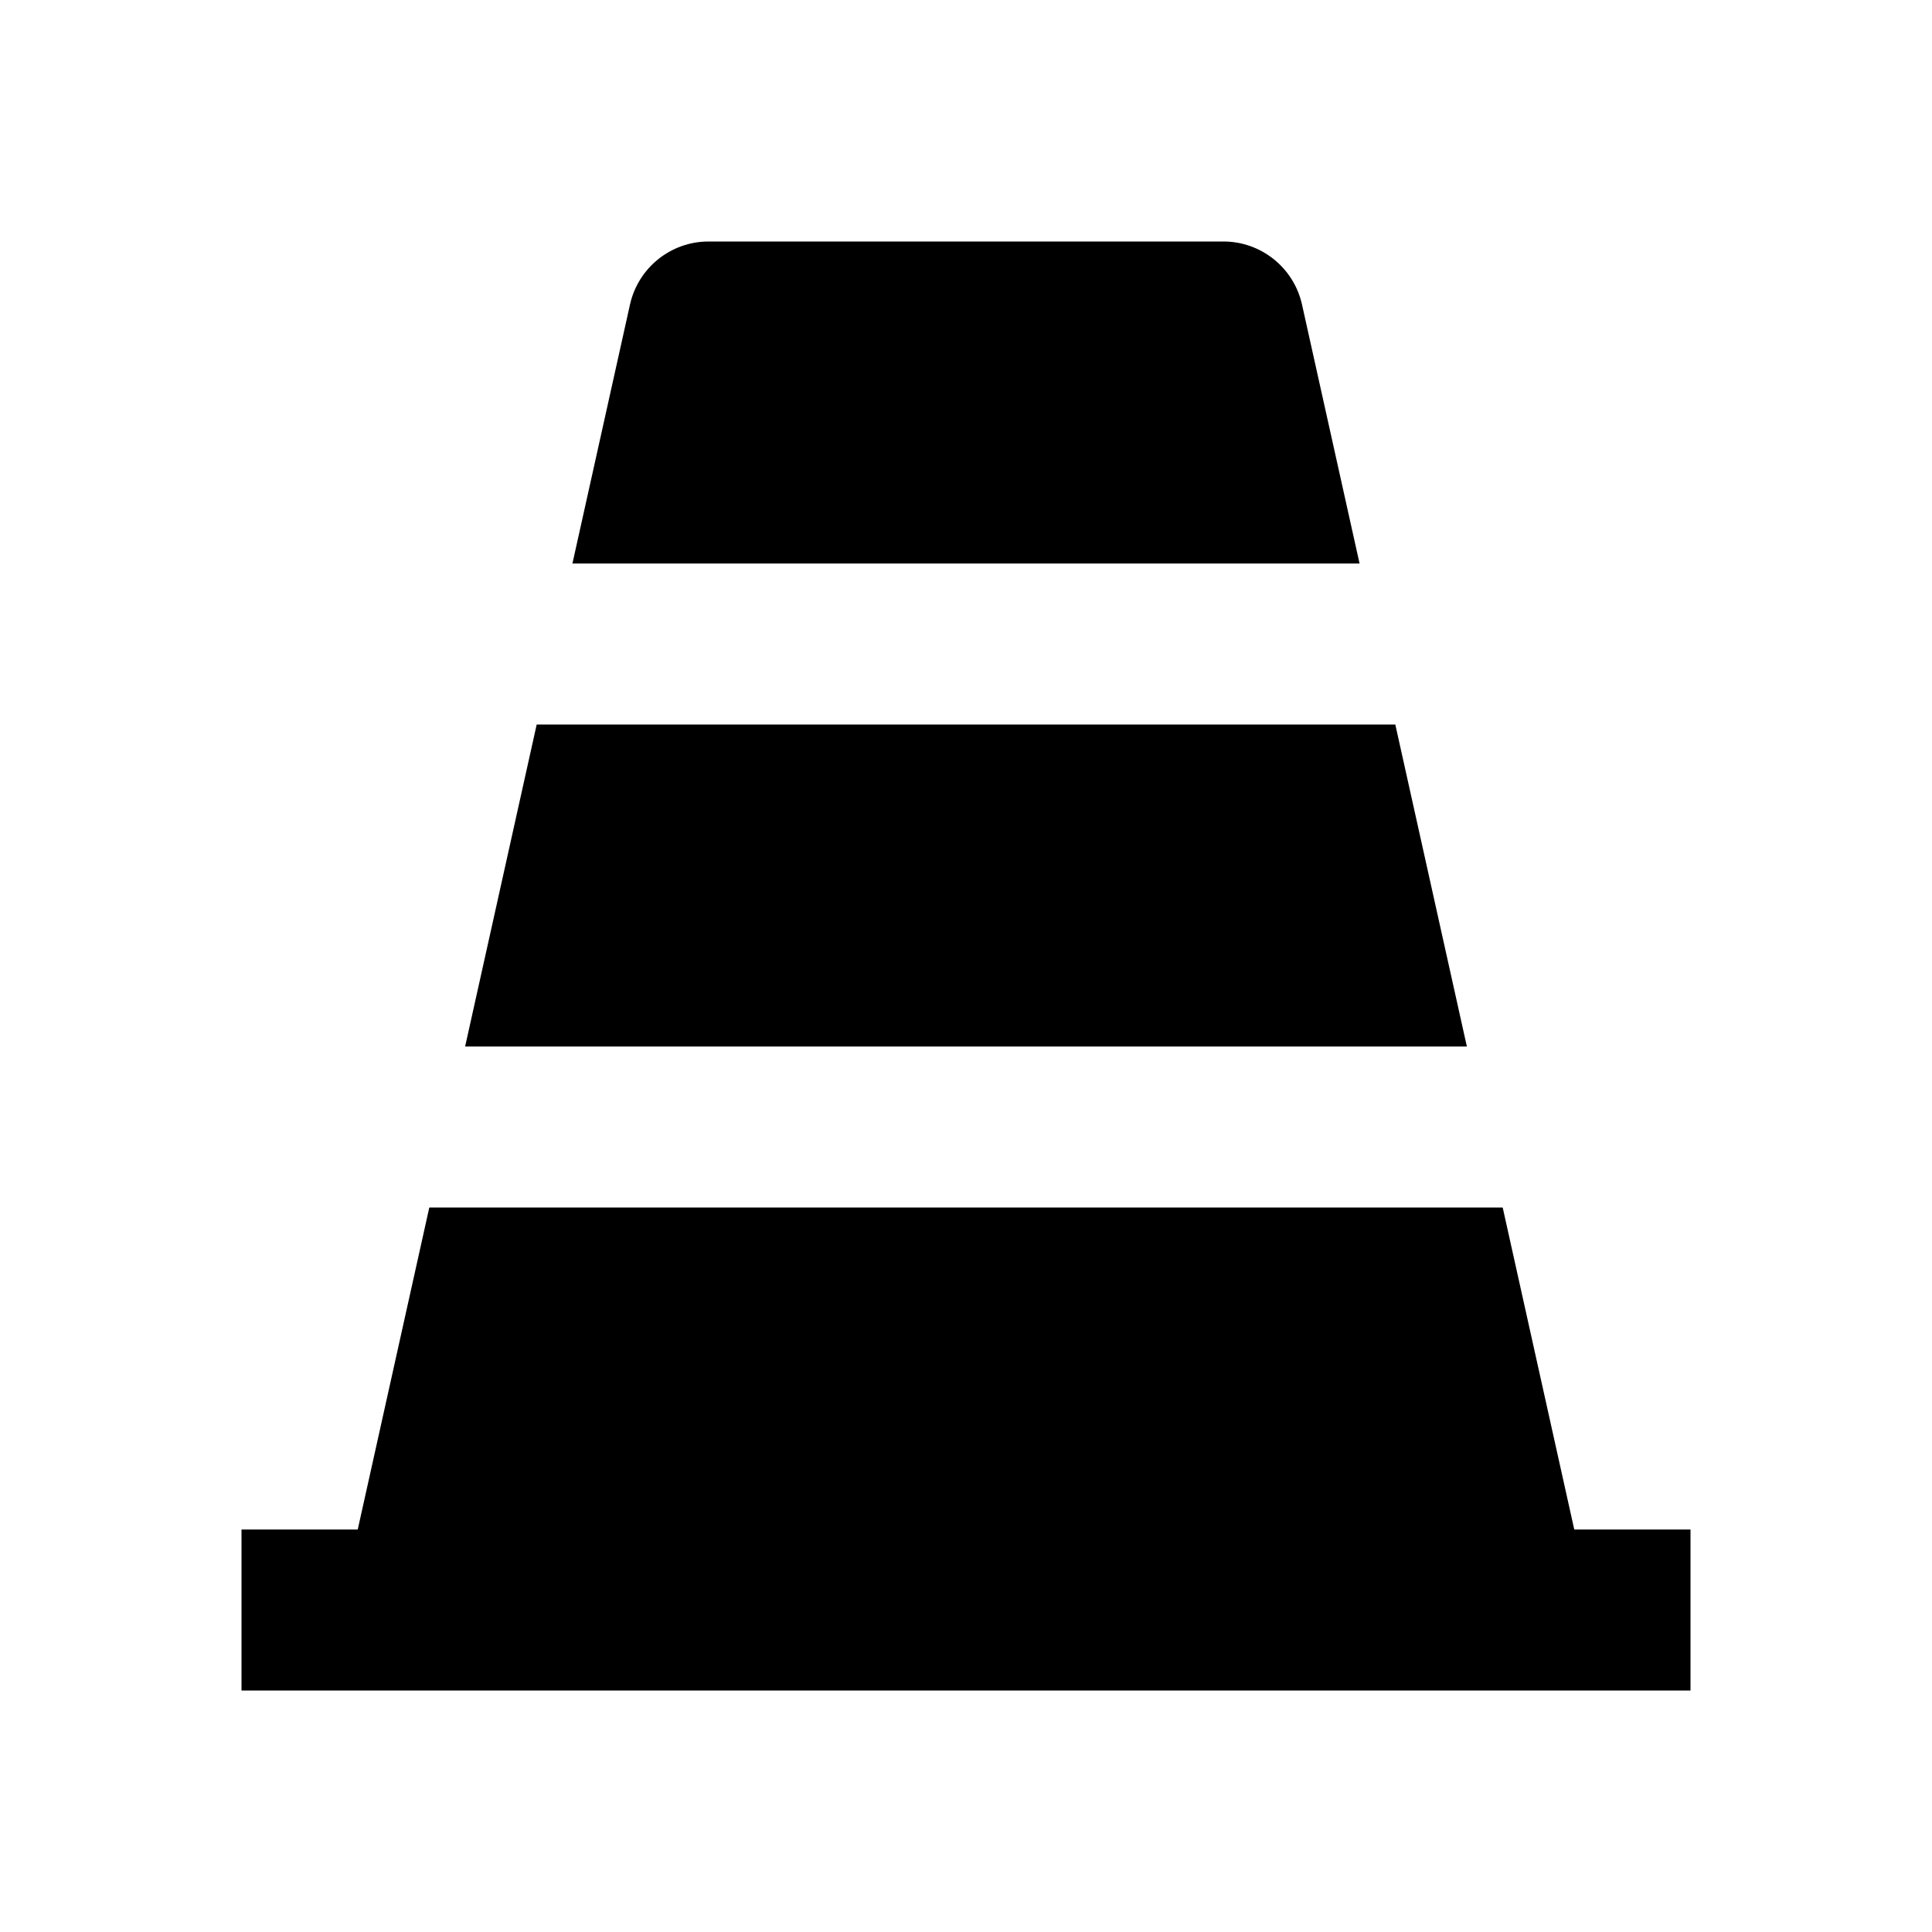
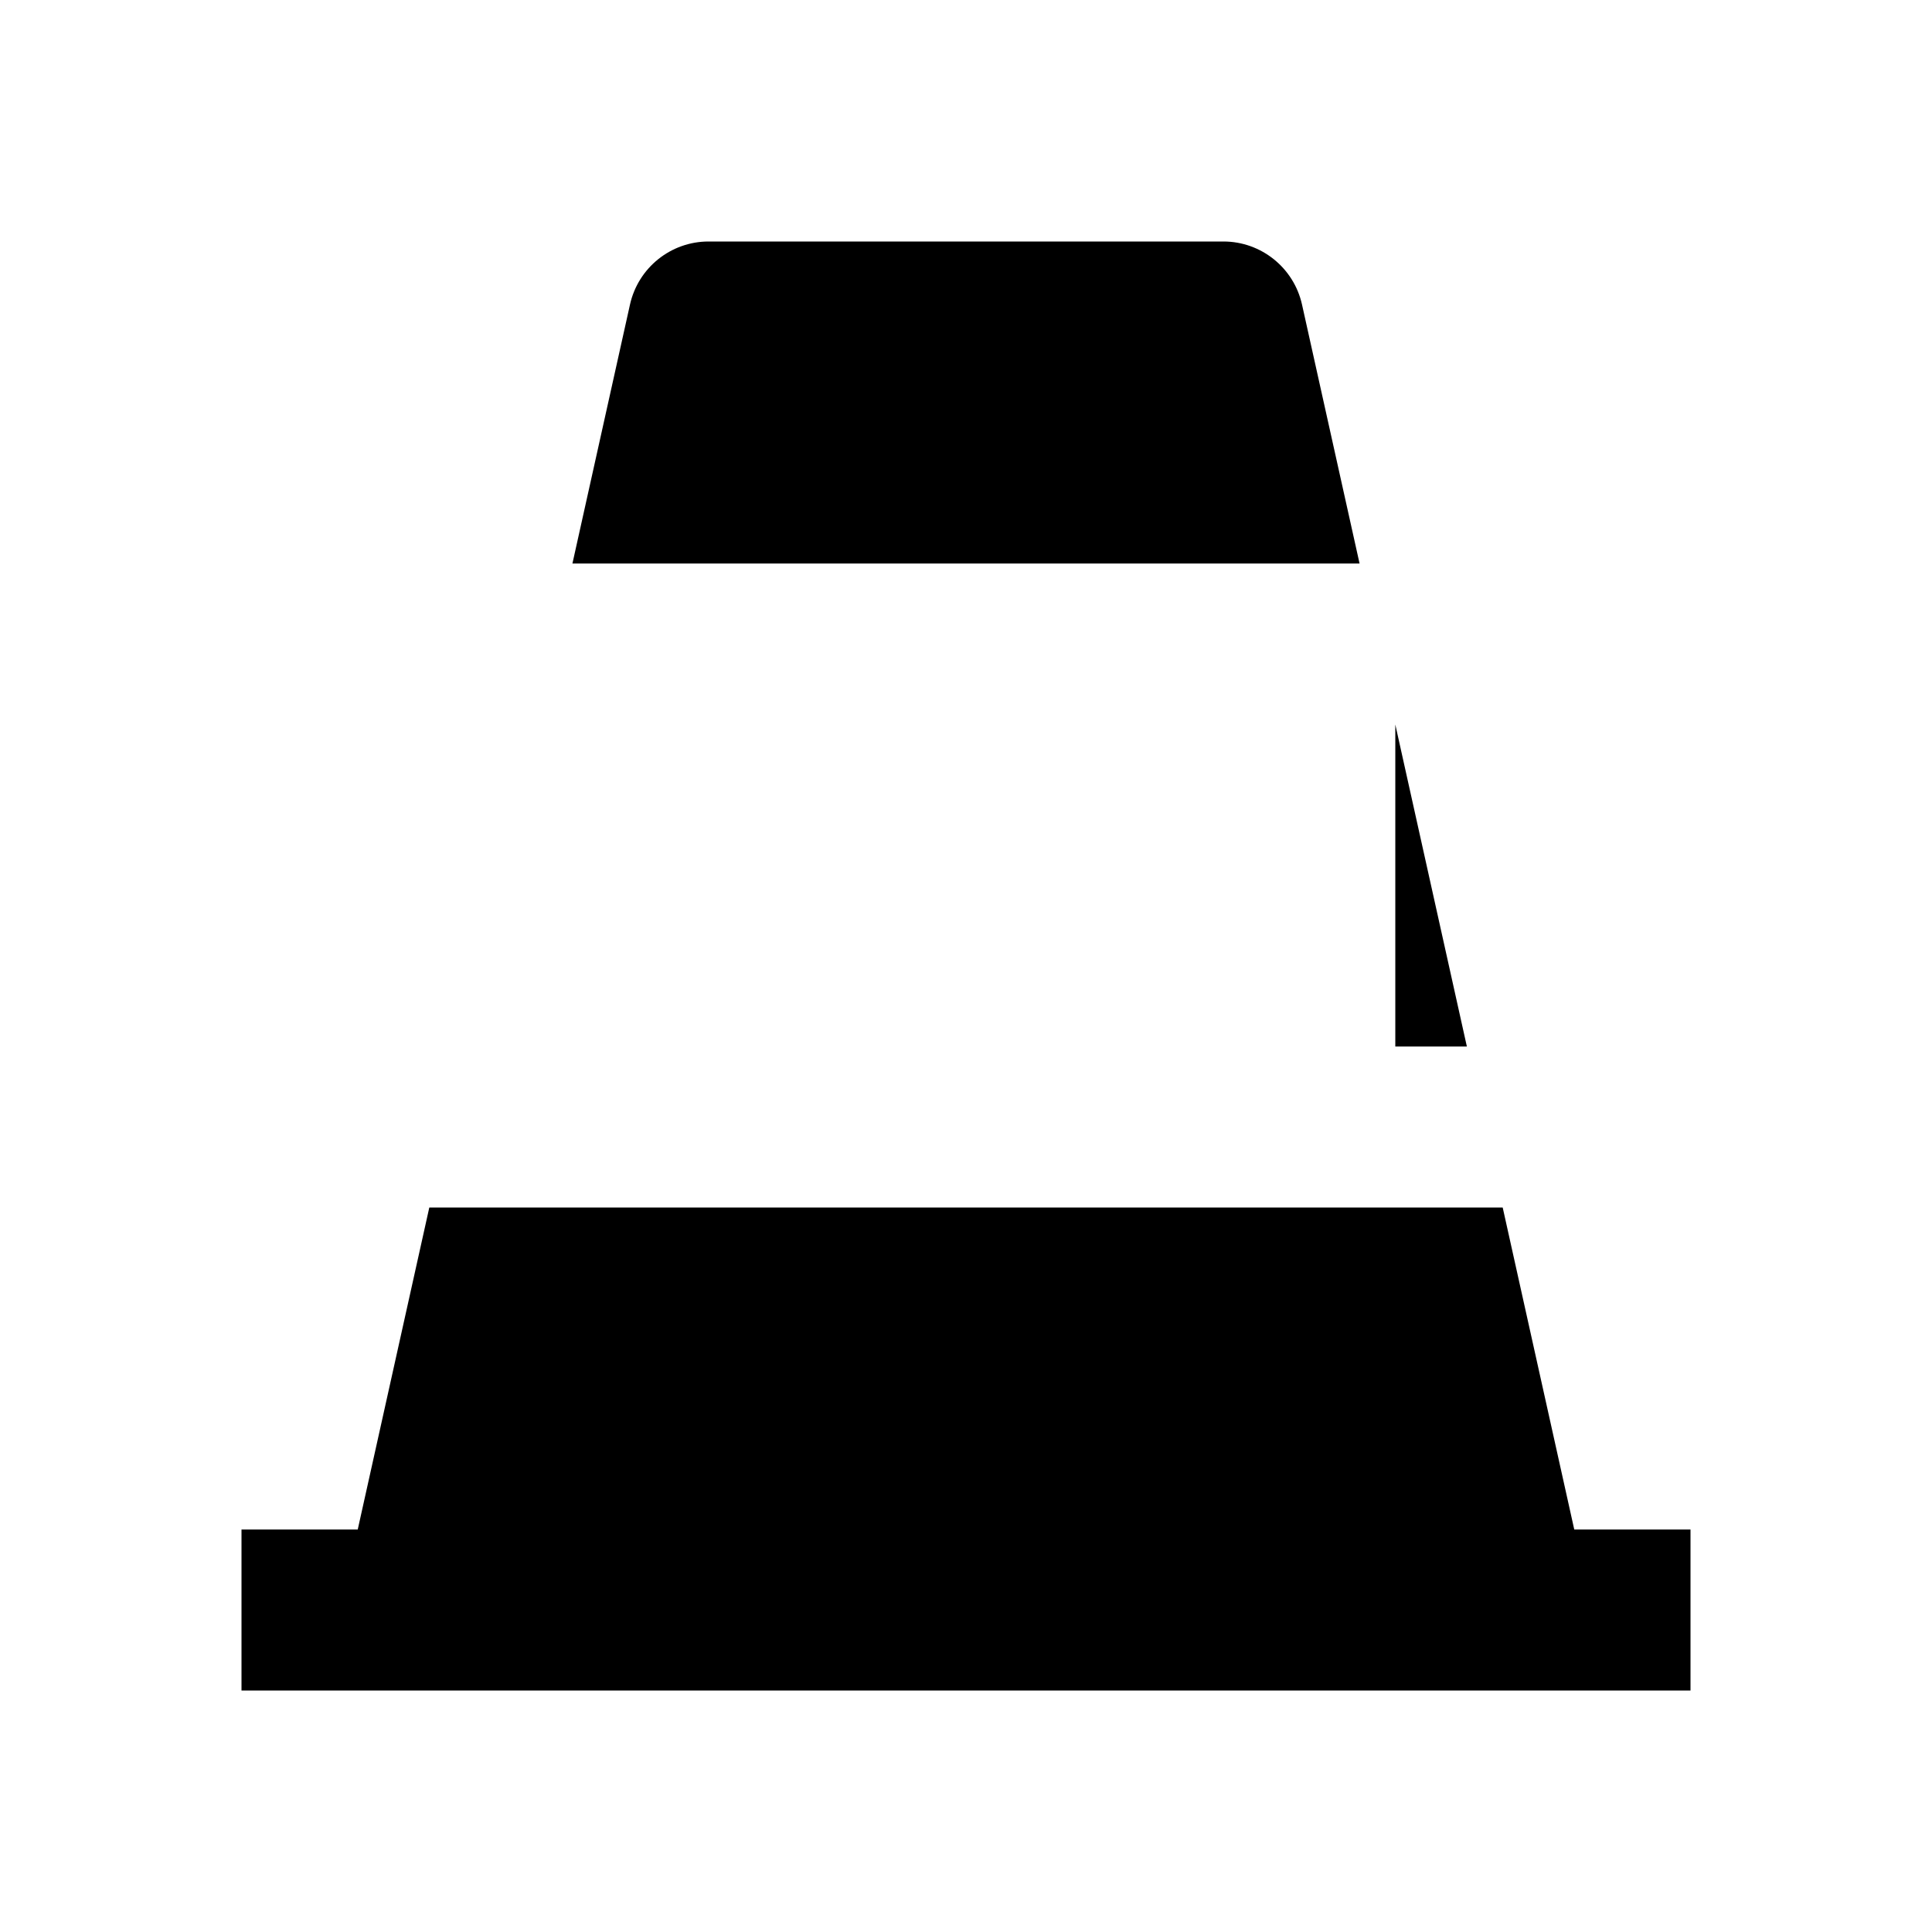
<svg xmlns="http://www.w3.org/2000/svg" viewBox="0 0 24 24" fill="currentColor">
-   <path d="M19.556 19H21V21H3V19H4.444L5.333 15H18.667L19.556 19ZM17.333 9L18.222 13H5.778L6.667 9H17.333ZM16.889 7H7.111L7.826 3.783C7.928 3.326 8.333 3 8.802 3H15.198C15.666 3 16.072 3.326 16.174 3.783L16.889 7Z" />
+   <path d="M19.556 19H21V21H3V19H4.444L5.333 15H18.667L19.556 19ZM17.333 9L18.222 13H5.778H17.333ZM16.889 7H7.111L7.826 3.783C7.928 3.326 8.333 3 8.802 3H15.198C15.666 3 16.072 3.326 16.174 3.783L16.889 7Z" />
</svg>